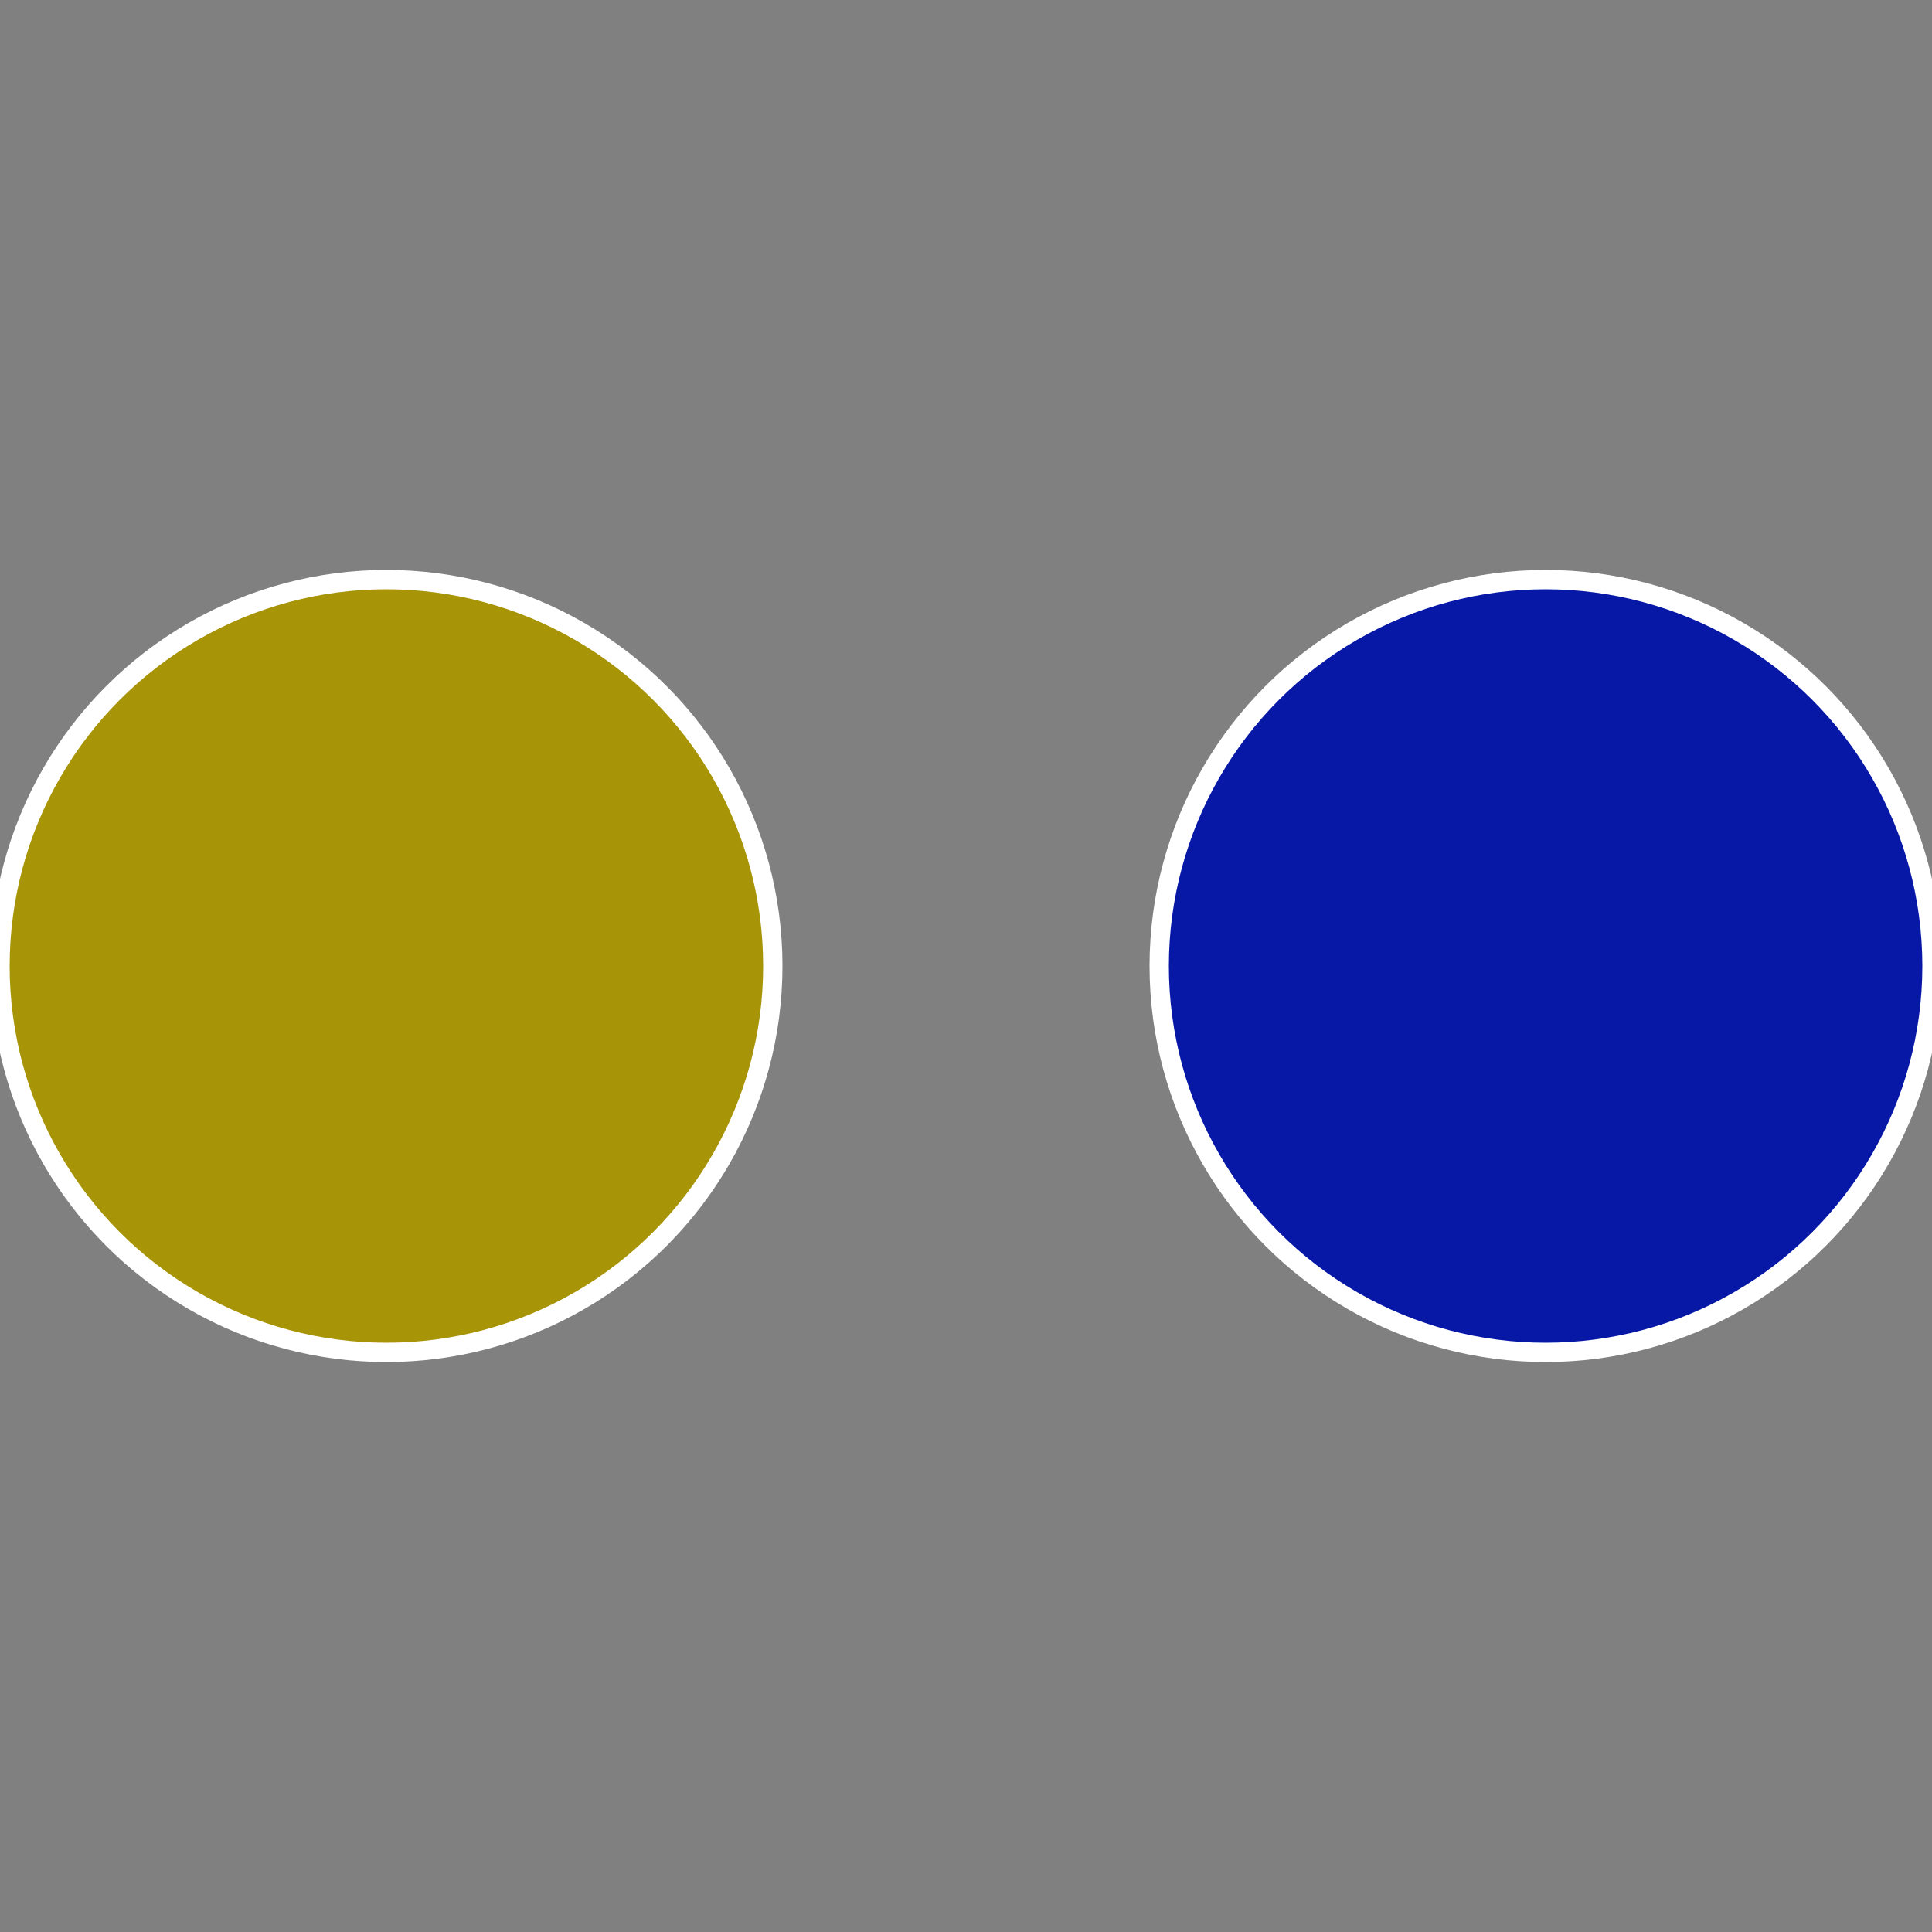
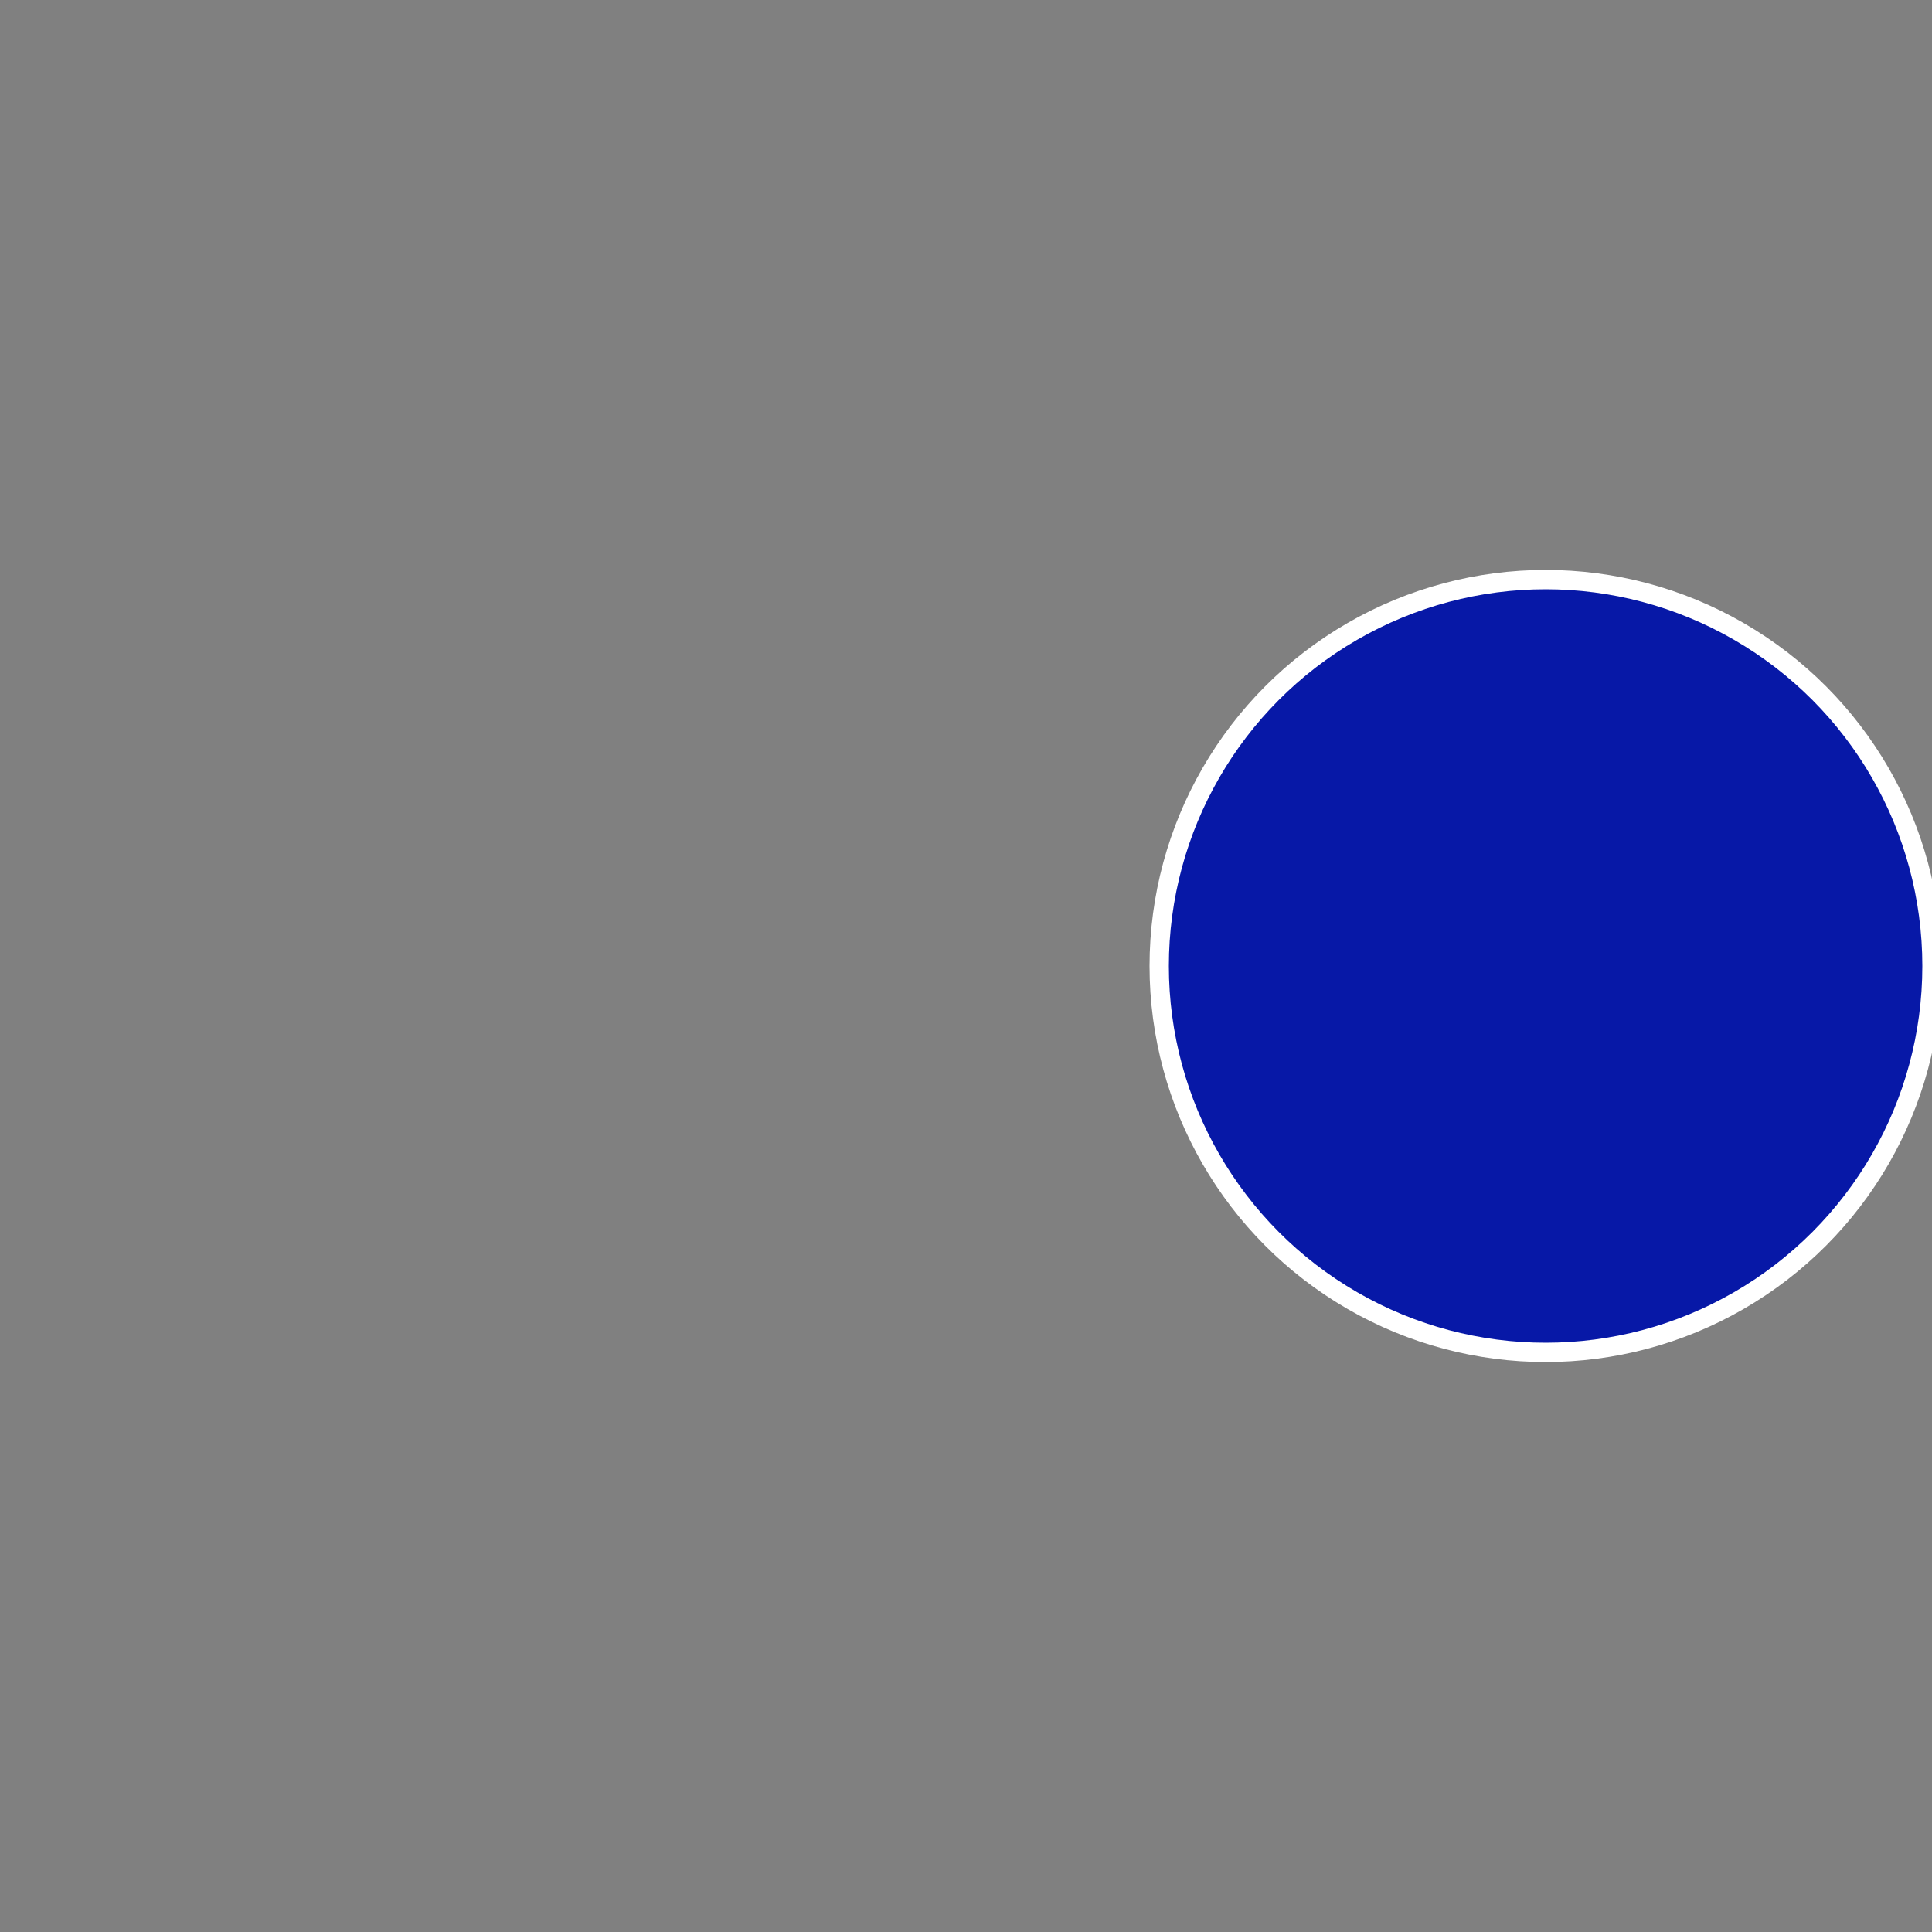
<svg xmlns="http://www.w3.org/2000/svg" width="500" height="500" viewBox="-1 -1 2 2">
  <rect x="-1" y="-1" width="2" height="2" fill="#808080" stroke="none" />
  <circle cx="0.6" cy="0" r="0.4" fill="#0718a7" stroke="#fff" stroke-width="1%" />
-   <circle cx="-0.6" cy="7.3478807948841E-17" r="0.4" fill="#a79407" stroke="#fff" stroke-width="1%" />
</svg>